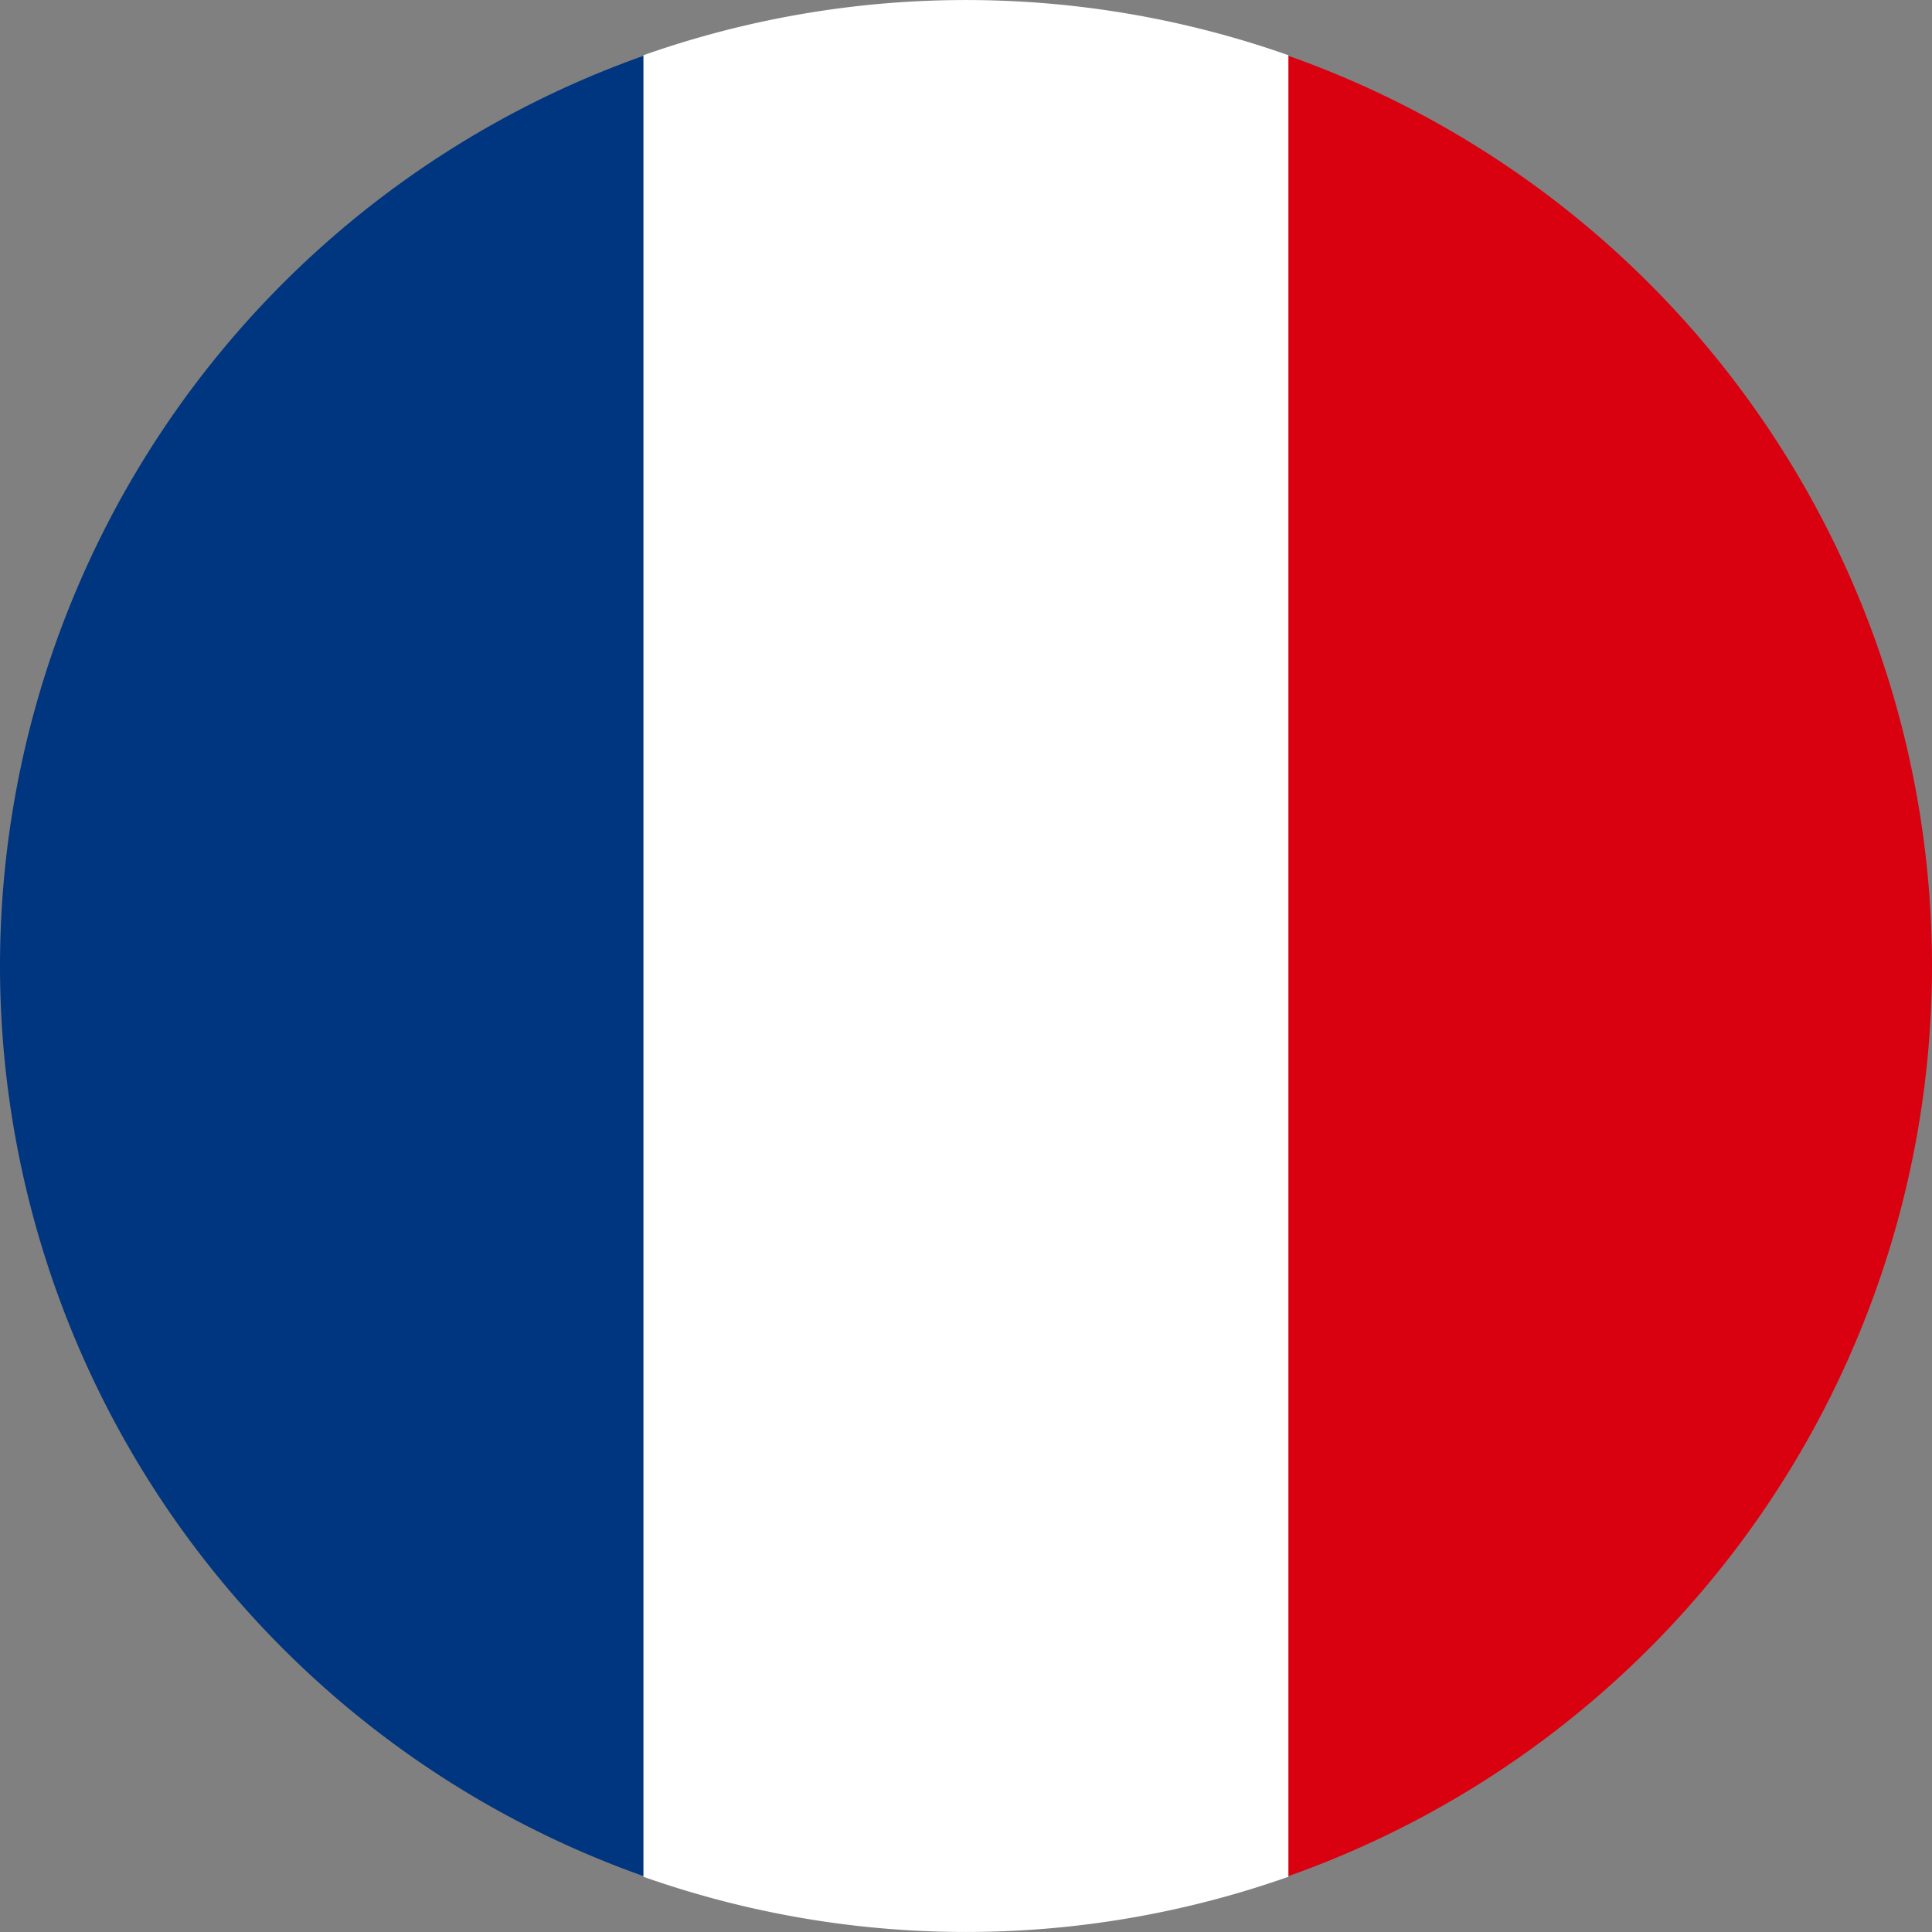
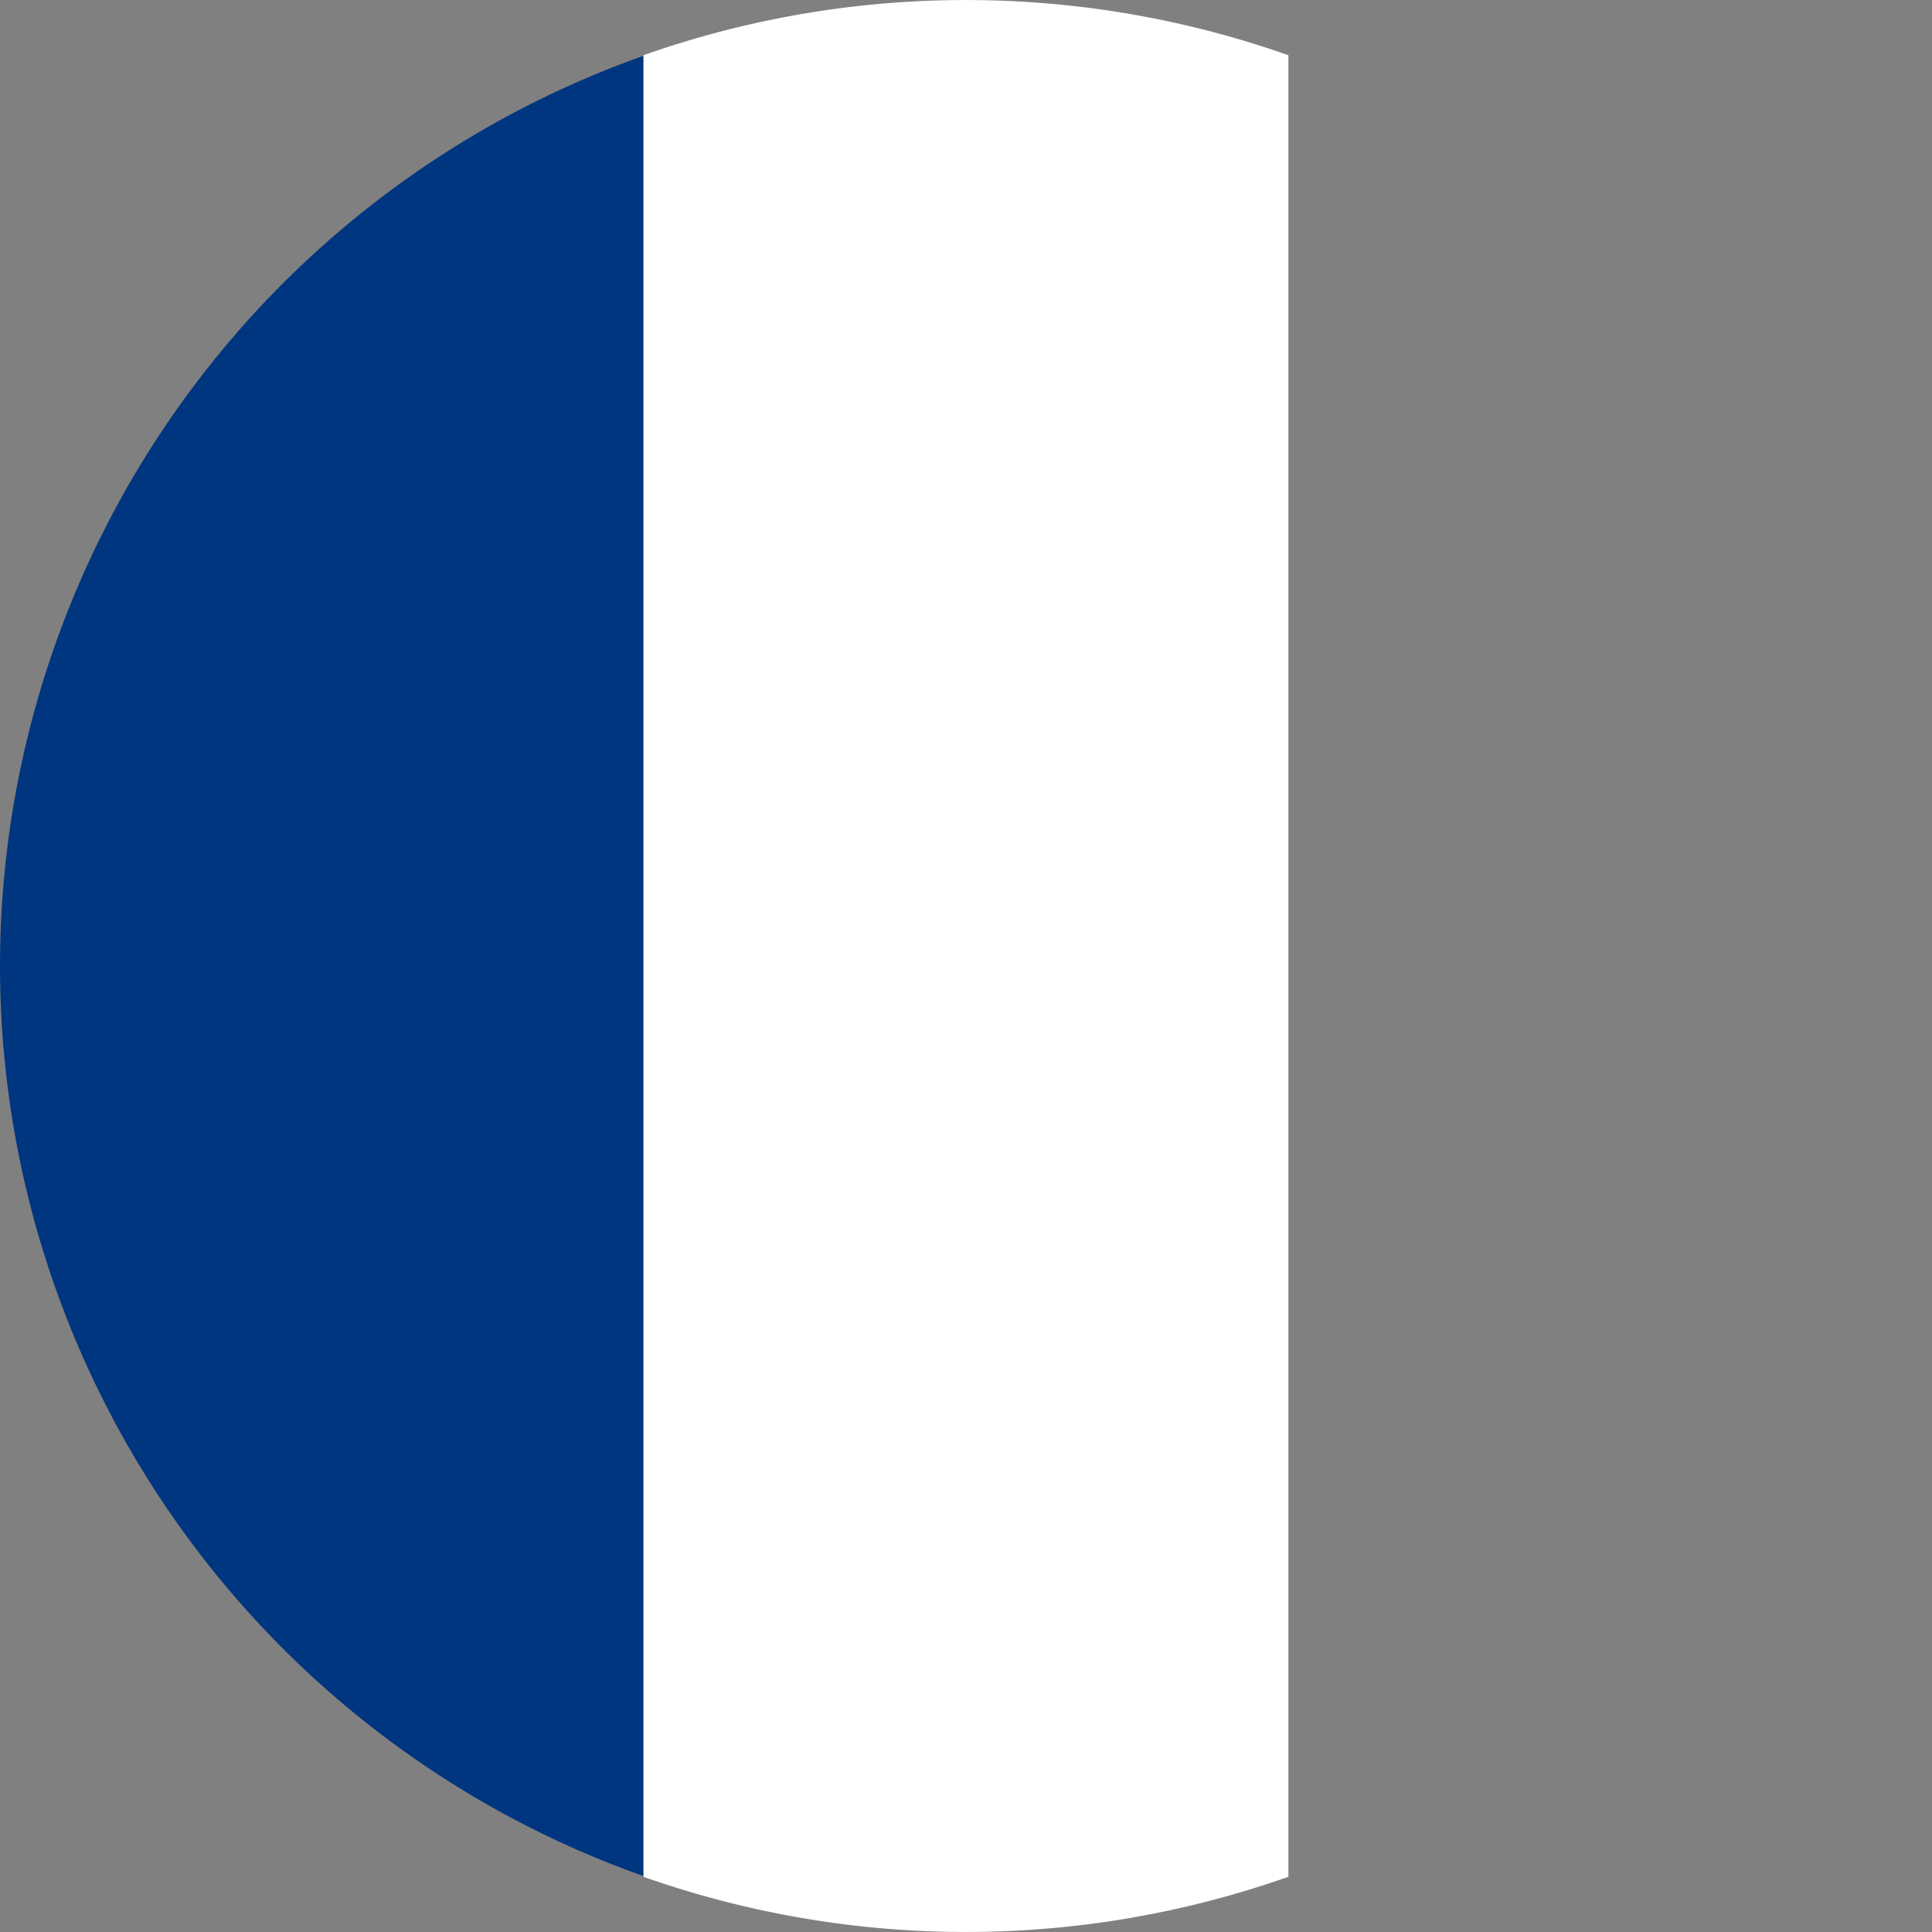
<svg xmlns="http://www.w3.org/2000/svg" id="Group_1648" data-name="Group 1648" width="24" height="24" viewBox="0 0 24 24">
  <rect x="0" y="0" width="24" height="24" fill="#808080" stroke="none" />
  <path id="Path_9075" data-name="Path 9075" d="M0,11.879A12,12,0,0,0,8.012,23.192V.567A12,12,0,0,0,0,11.879" transform="translate(0 0.12)" fill="#003580" />
-   <path id="Path_9076" data-name="Path 9076" d="M21.241,11.879A12,12,0,0,0,13.229.567V23.192a12,12,0,0,0,8.012-11.312" transform="translate(2.759 0.12)" fill="#d90010" />
  <path id="Path_9077" data-name="Path 9077" d="M6.614,23.314a12.045,12.045,0,0,0,8.012,0V.686a12.045,12.045,0,0,0-8.012,0Z" transform="translate(1.379 0)" fill="#fff" />
</svg>